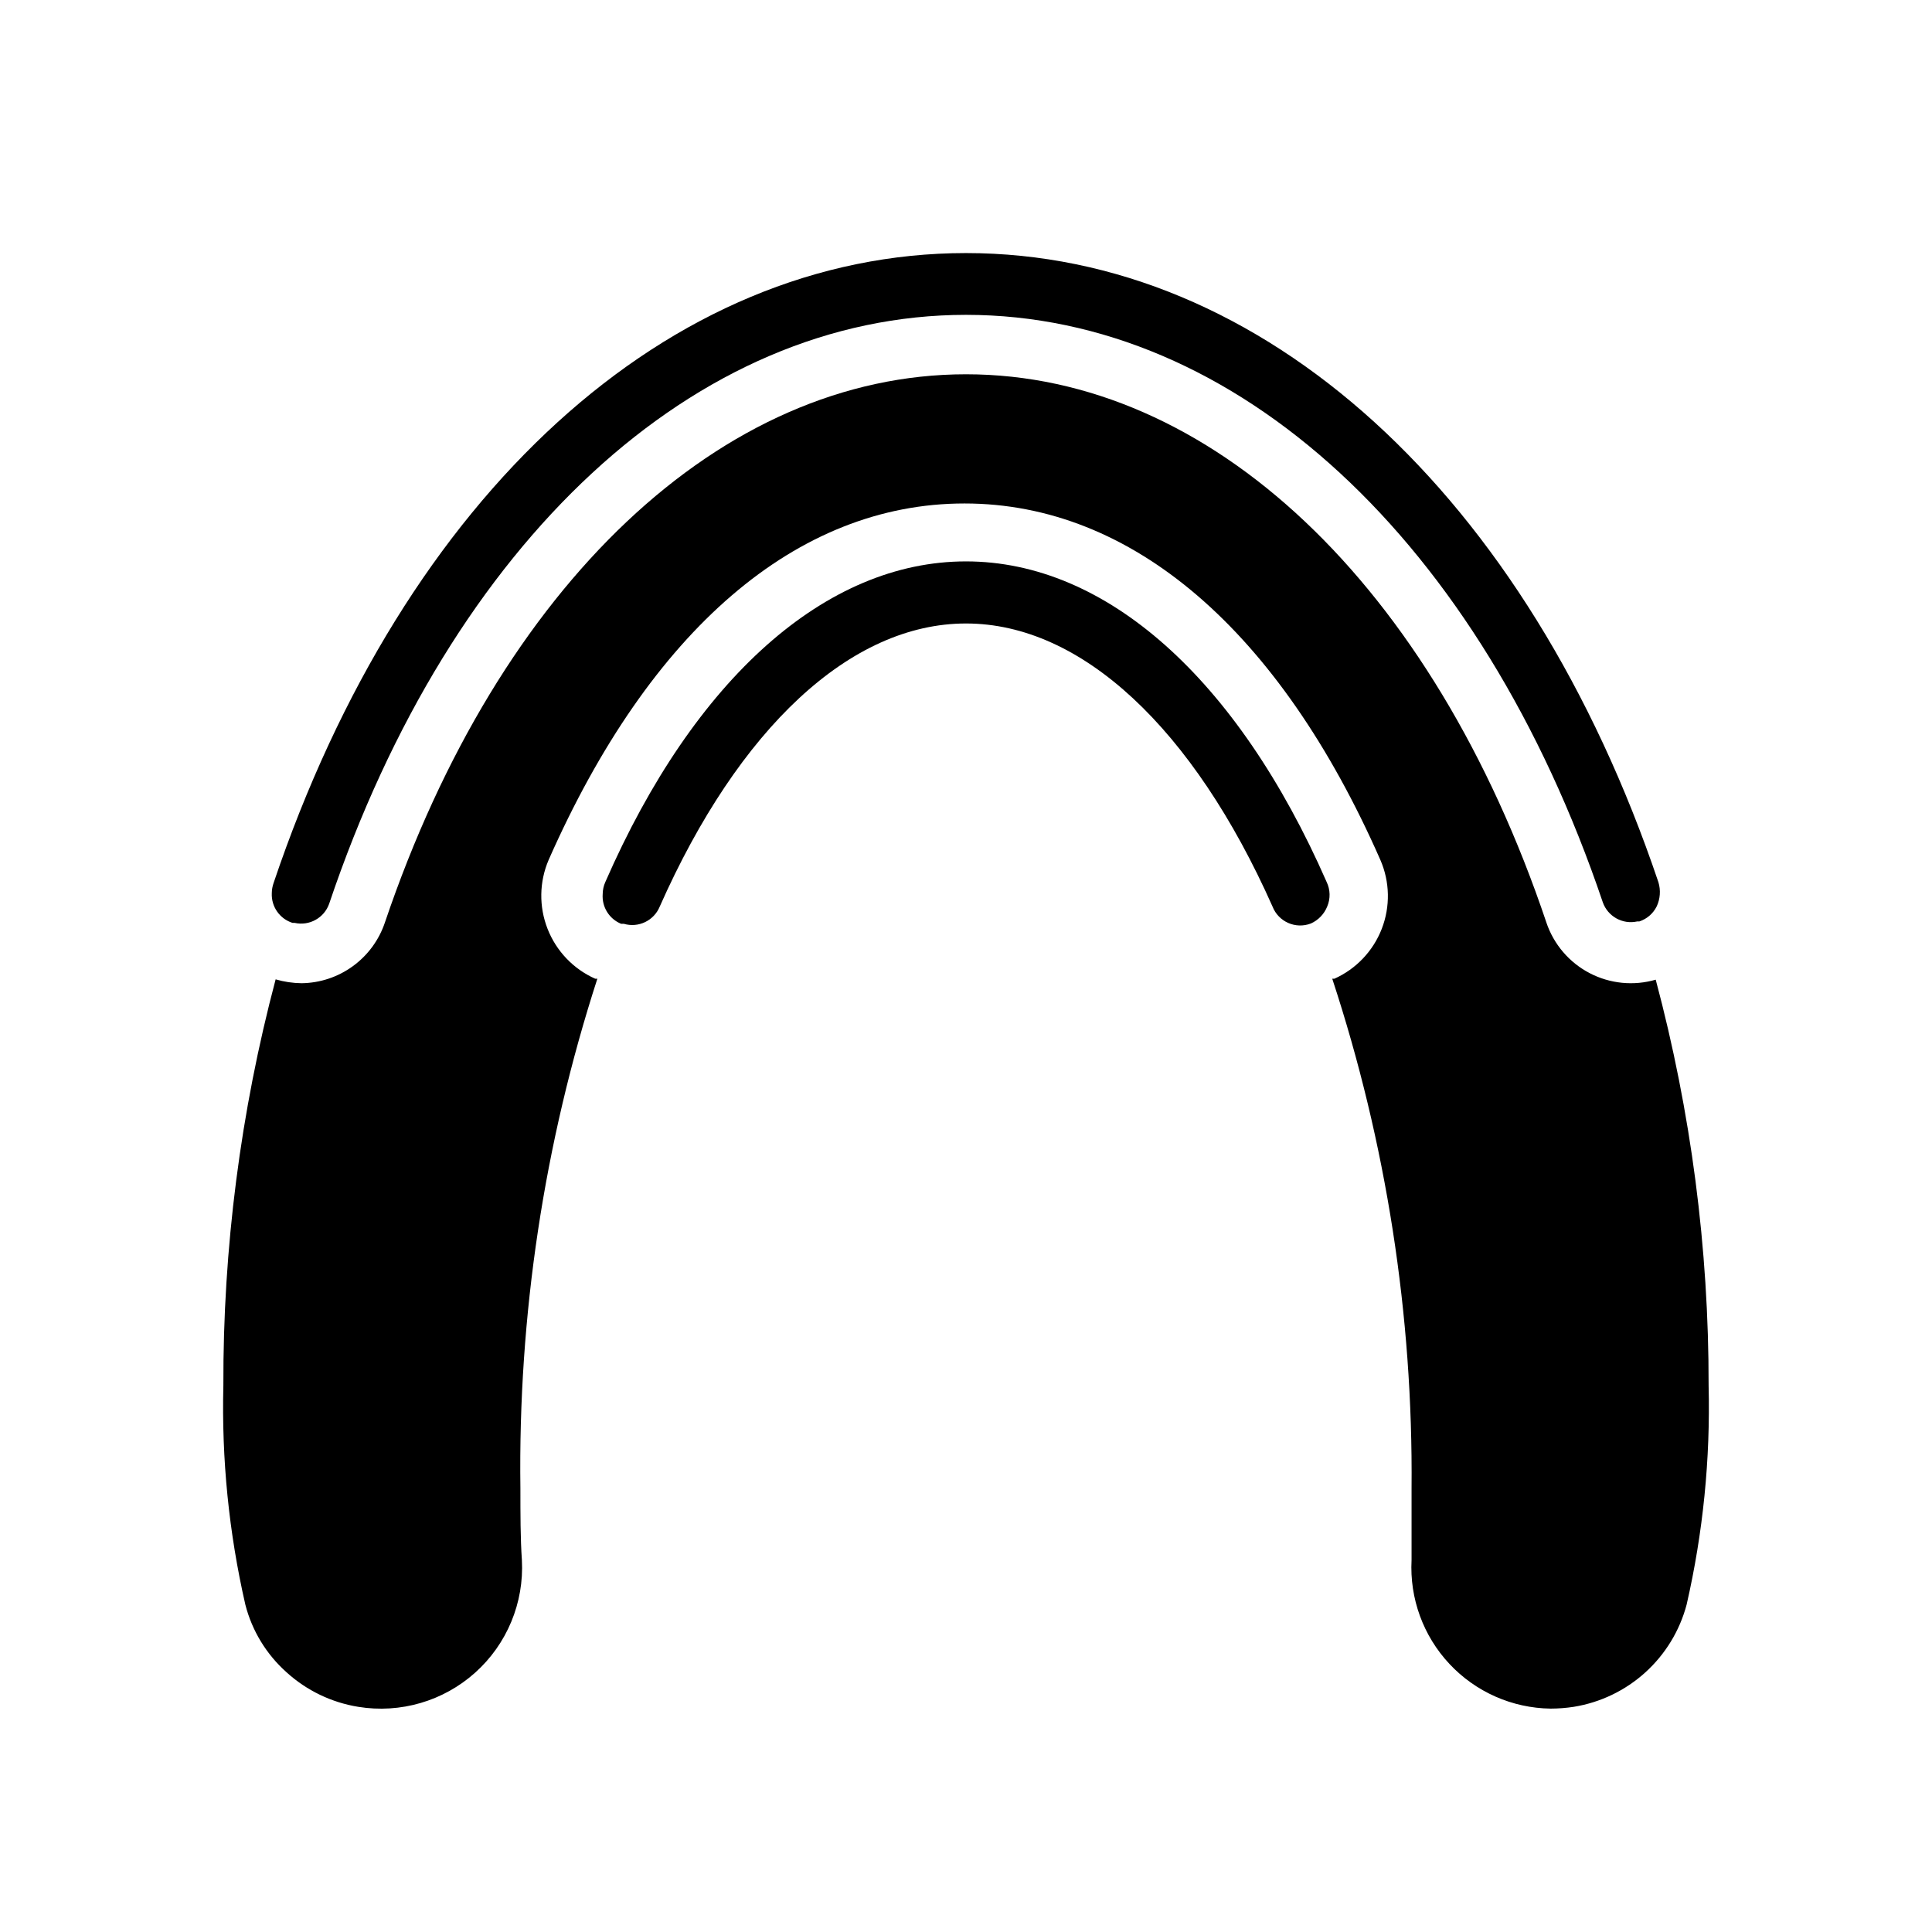
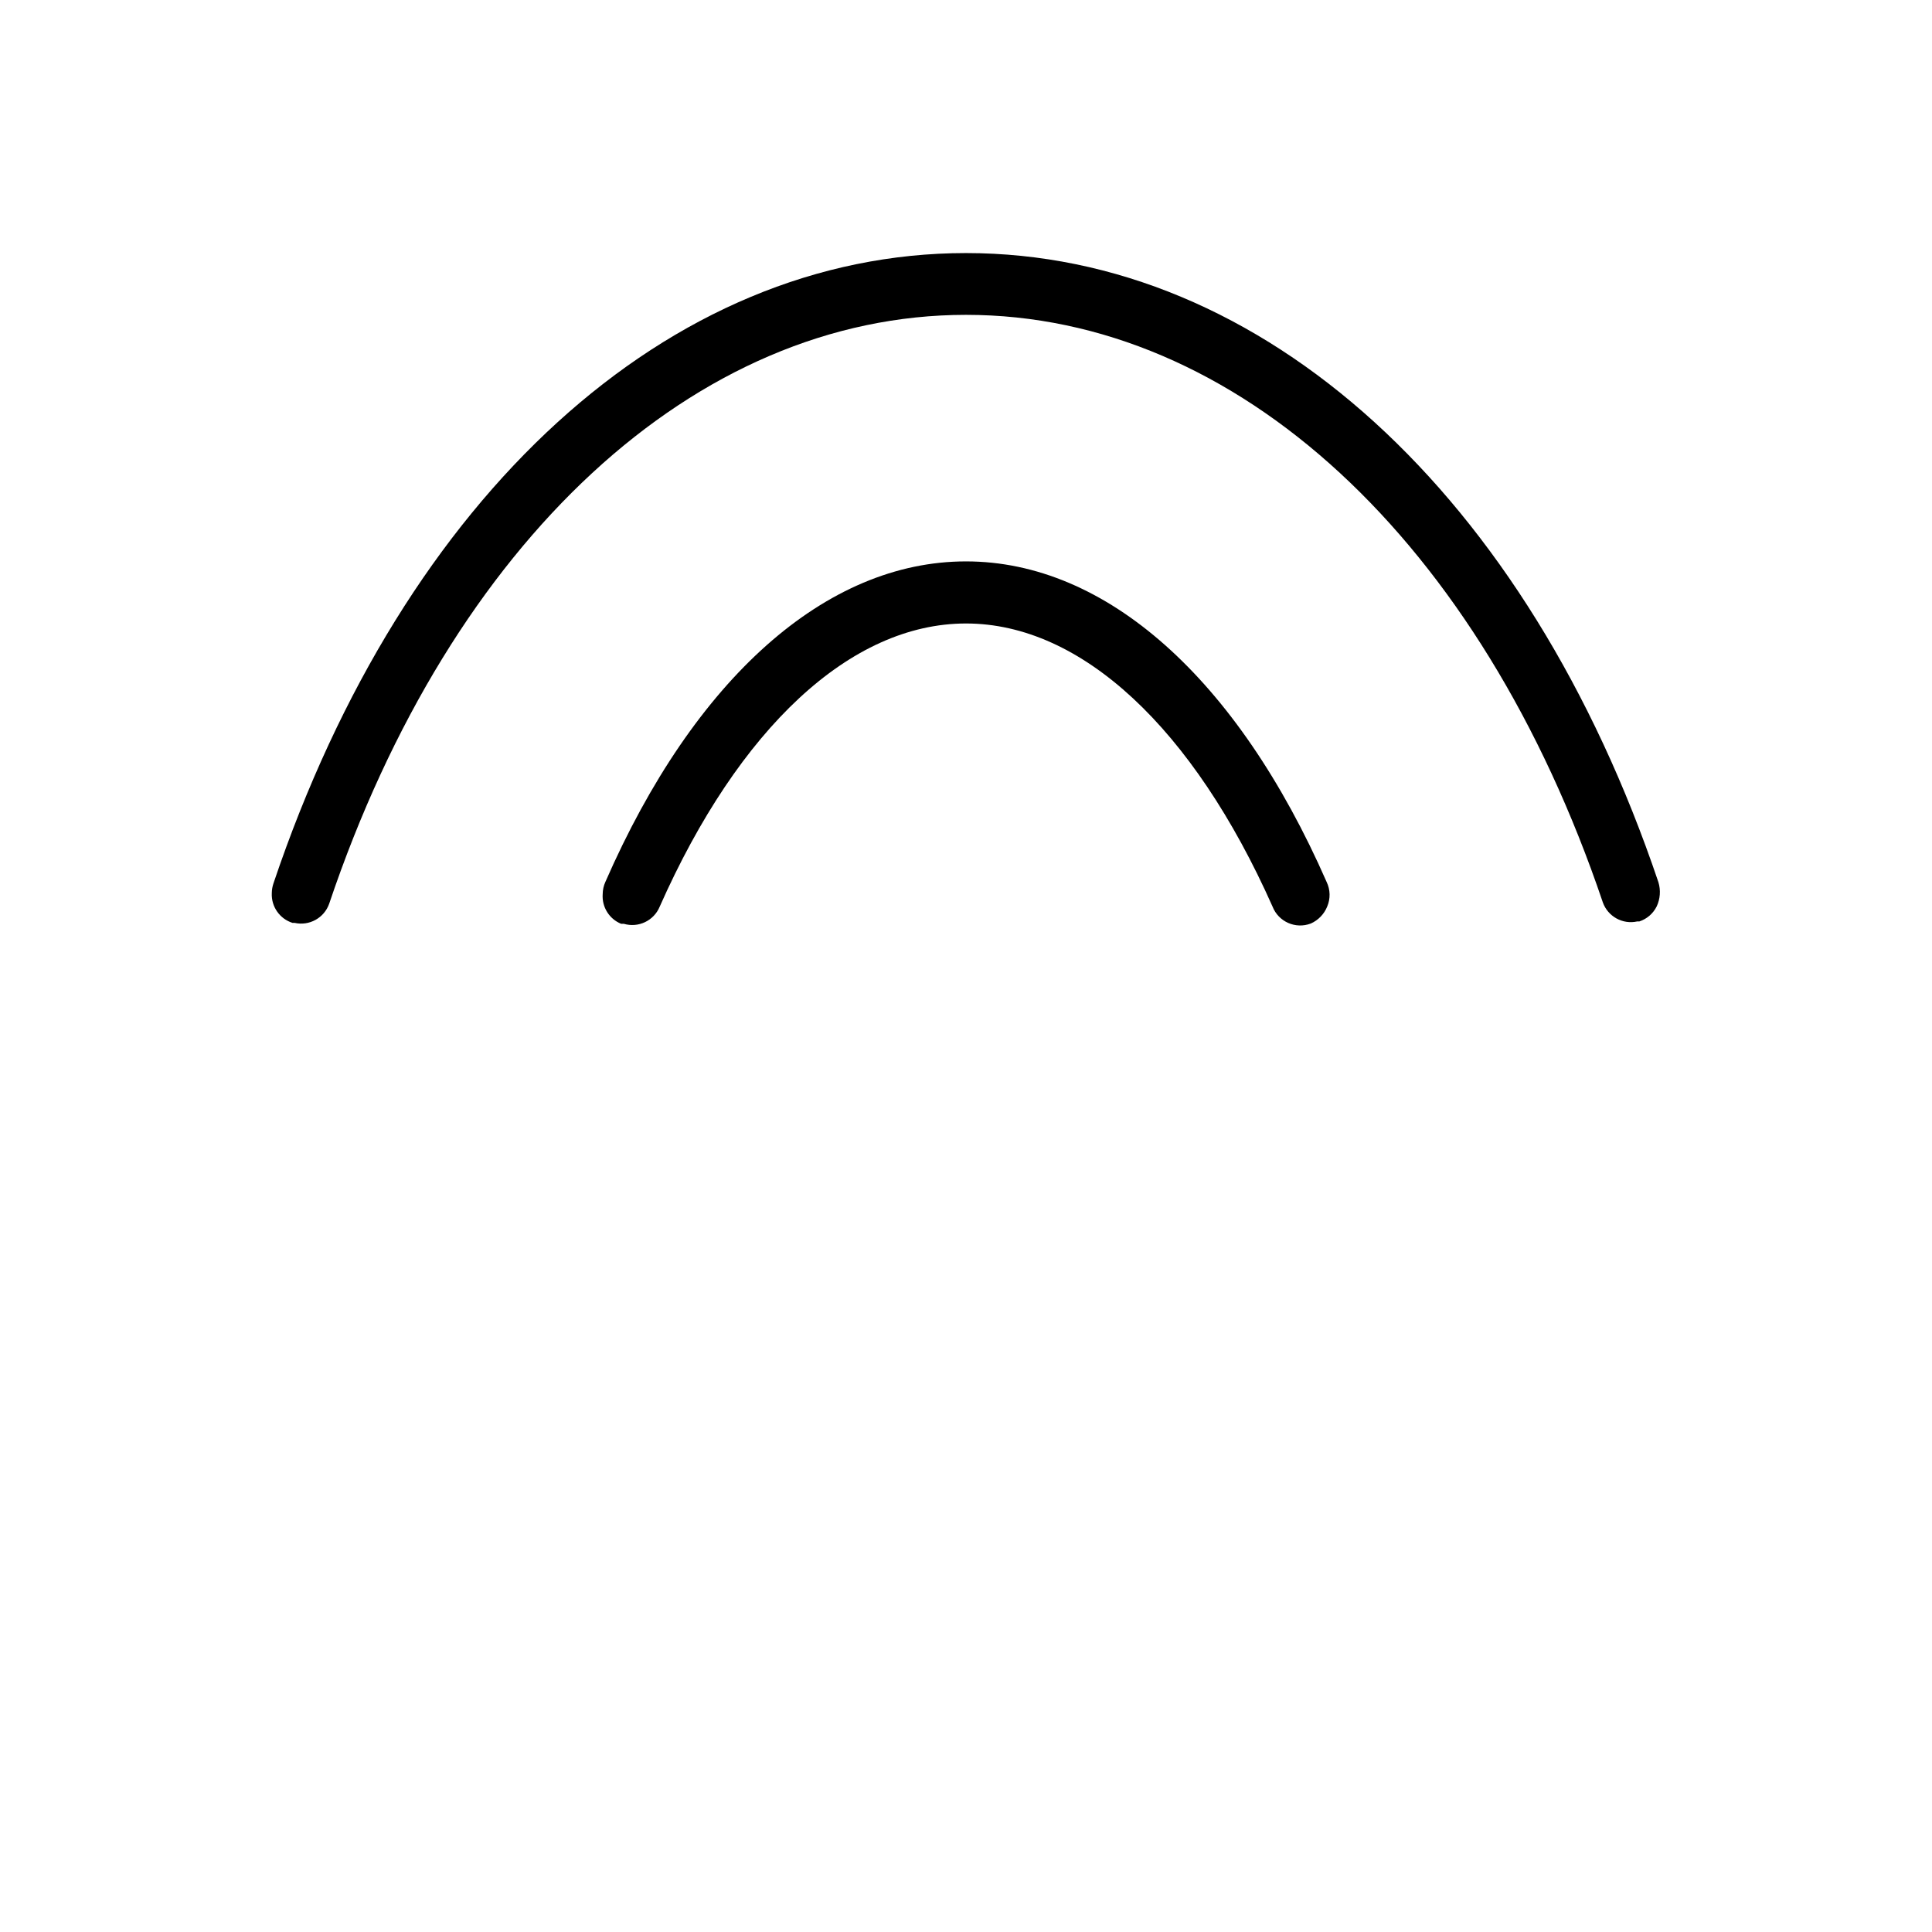
<svg xmlns="http://www.w3.org/2000/svg" fill="#000000" width="800px" height="800px" version="1.1" viewBox="144 144 512 512">
  <g>
-     <path d="m596.8 511.15c0.488 19.531-1.469 39.047-5.828 58.094-1.836 6.922-5.641 13.16-10.949 17.965-5.309 4.809-11.895 7.973-18.965 9.117-2.031 0.312-4.082 0.469-6.137 0.473-10.172-0.137-19.852-4.41-26.801-11.84-6.953-7.426-10.578-17.363-10.043-27.523v-18.973 0.004c0.414-45.875-6.684-91.508-21.016-135.09h0.551c5.769-2.586 10.285-7.34 12.57-13.234 2.285-5.898 2.152-12.457-0.371-18.254-26.766-60.852-65.809-94.465-110.21-94.465-44.398 0-83.285 33.457-110.21 94.465-2.492 5.82-2.594 12.387-0.277 18.277 2.312 5.894 6.852 10.641 12.633 13.211h0.555c-14.121 43.613-21.008 89.246-20.391 135.09 0 6.848 0 13.227 0.395 18.973v-0.004c0.602 11.305-3.949 22.273-12.379 29.828-8.43 7.555-19.824 10.887-30.996 9.062-7.074-1.145-13.668-4.316-18.973-9.133-5.352-4.762-9.164-11.008-10.941-17.949-4.359-19.047-6.316-38.562-5.824-58.094-0.113-36.324 4.543-72.504 13.852-107.61 2.227 0.648 4.531 0.992 6.852 1.023 4.906-0.055 9.672-1.641 13.637-4.535 3.965-2.891 6.93-6.945 8.484-11.602 30.305-89.504 89.266-145.24 153.98-145.24 64.707 0 123.67 55.734 153.82 145.32h-0.004c1.949 5.769 6.051 10.562 11.449 13.379 5.398 2.816 11.676 3.438 17.52 1.738 9.355 35.074 14.066 71.227 14.016 107.53z" />
    <path d="m495.72 384.25c-0.809 2-2.359 3.609-4.328 4.488-4.043 1.551-8.582-0.453-10.156-4.488-21.02-47.23-50.617-75.02-81.238-75.02-30.625 0-60.223 27.789-81.16 75.02-1.531 3.742-5.652 5.715-9.527 4.566h-0.707c-3.164-1.289-5.133-4.469-4.883-7.871 0.008-1.113 0.246-2.215 0.711-3.231 23.617-54.004 58.488-84.938 95.566-84.938s71.871 30.938 95.566 84.938c0.996 2.055 1.051 4.438 0.156 6.535z" />
    <path d="m583.02 384.25c-0.941 1.867-2.582 3.281-4.566 3.938h-0.551c-3.879 0.867-7.797-1.297-9.133-5.039-32.43-95.883-97.141-155.71-168.77-155.71-71.637 0-136.34 59.828-168.78 156.1-1.336 3.742-5.254 5.902-9.133 5.039h-0.551c-3.41-1.07-5.672-4.305-5.508-7.875 0.008-0.91 0.168-1.816 0.469-2.676 34.719-103.04 104.78-166.96 183.5-166.96 78.719 0 148.78 63.922 183.5 166.73 0.648 2.133 0.48 4.438-0.473 6.453z" />
  </g>
</svg>